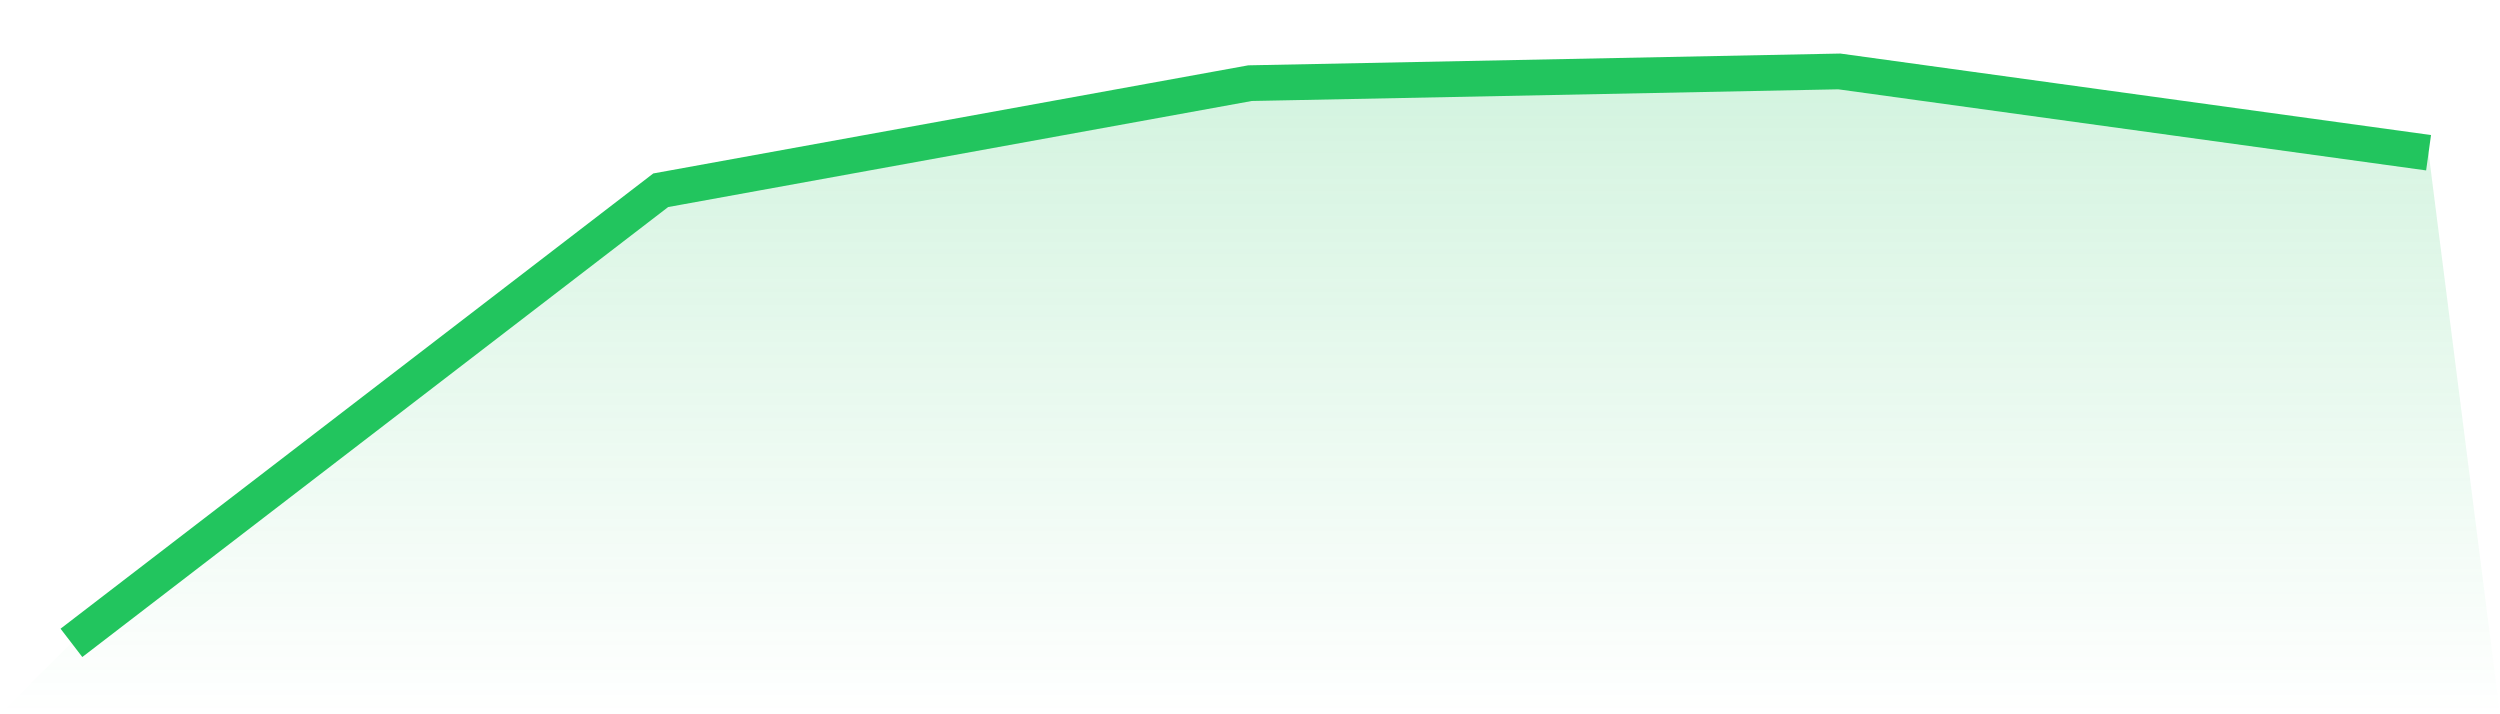
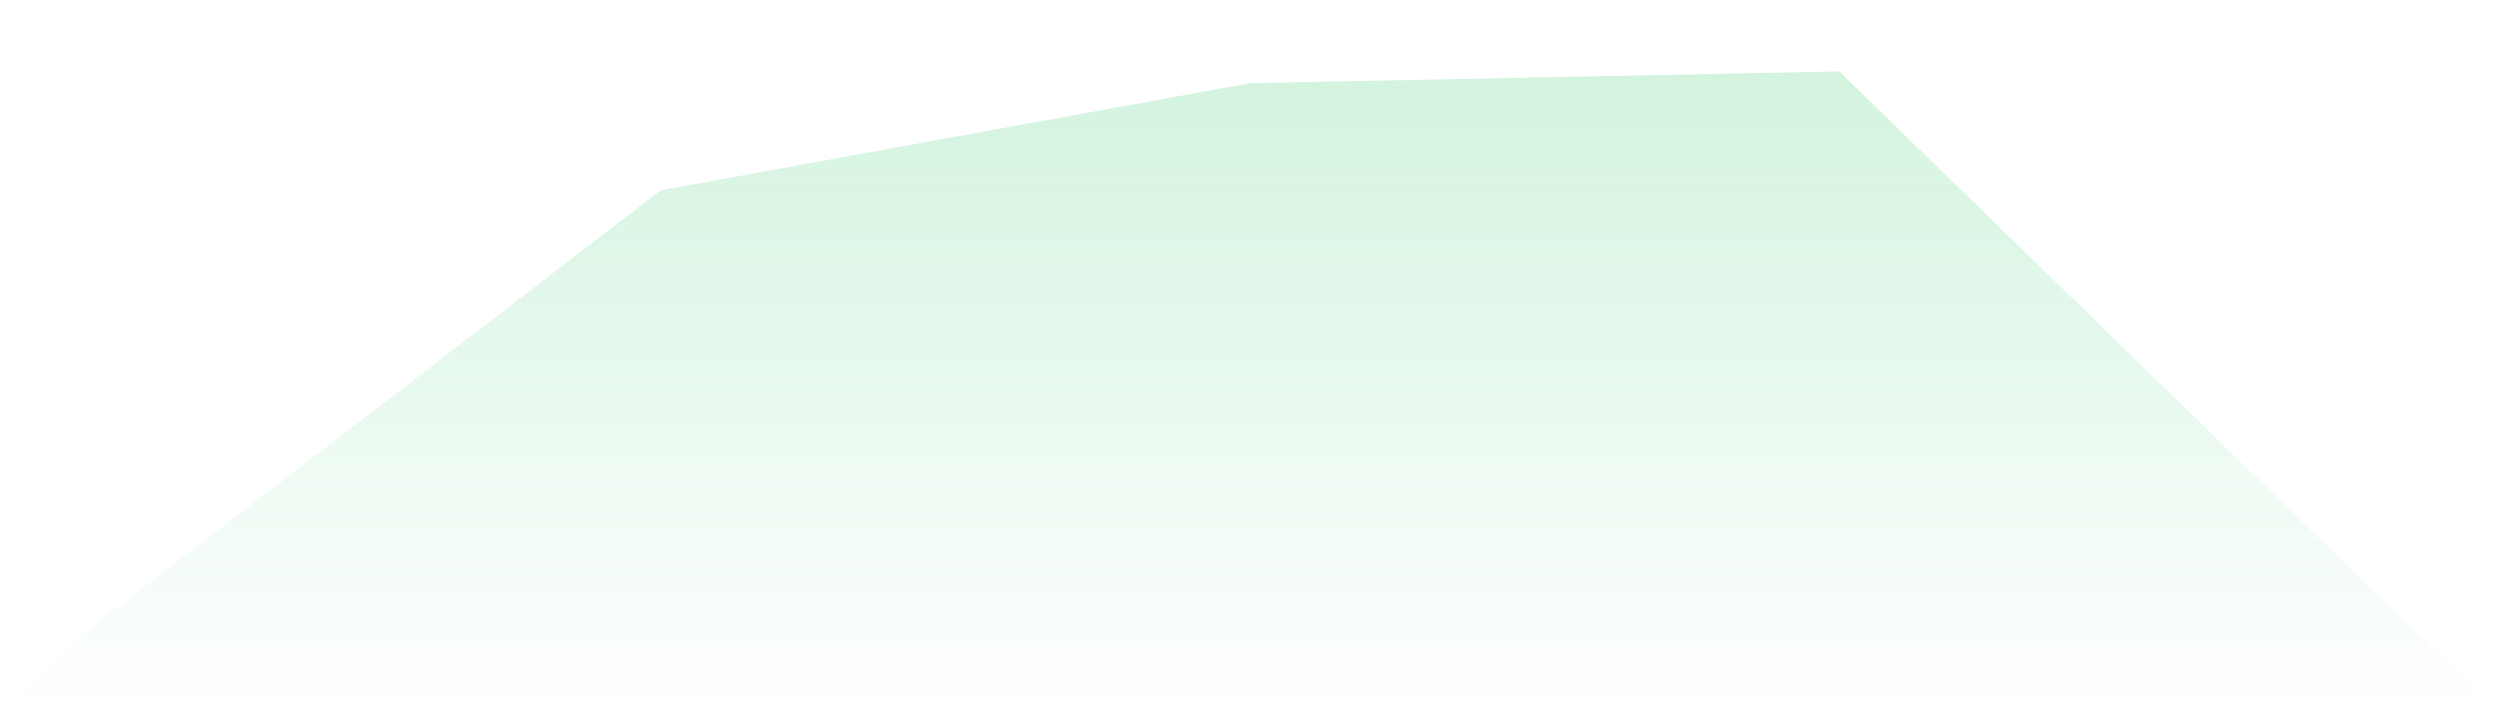
<svg xmlns="http://www.w3.org/2000/svg" viewBox="0 0 140 40">
  <defs>
    <linearGradient id="gradient" x1="0" x2="0" y1="0" y2="1">
      <stop offset="0%" stop-color="#22c55e" stop-opacity="0.2" />
      <stop offset="100%" stop-color="#22c55e" stop-opacity="0" />
    </linearGradient>
  </defs>
-   <path d="M4,36 L4,36 L37,10.654 L70,4.657 L103,4 L136,8.553 L140,40 L0,40 z" fill="url(#gradient)" />
-   <path d="M4,36 L4,36 L37,10.654 L70,4.657 L103,4 L136,8.553" fill="none" stroke="#22c55e" stroke-width="2" />
+   <path d="M4,36 L4,36 L37,10.654 L70,4.657 L103,4 L140,40 L0,40 z" fill="url(#gradient)" />
</svg>